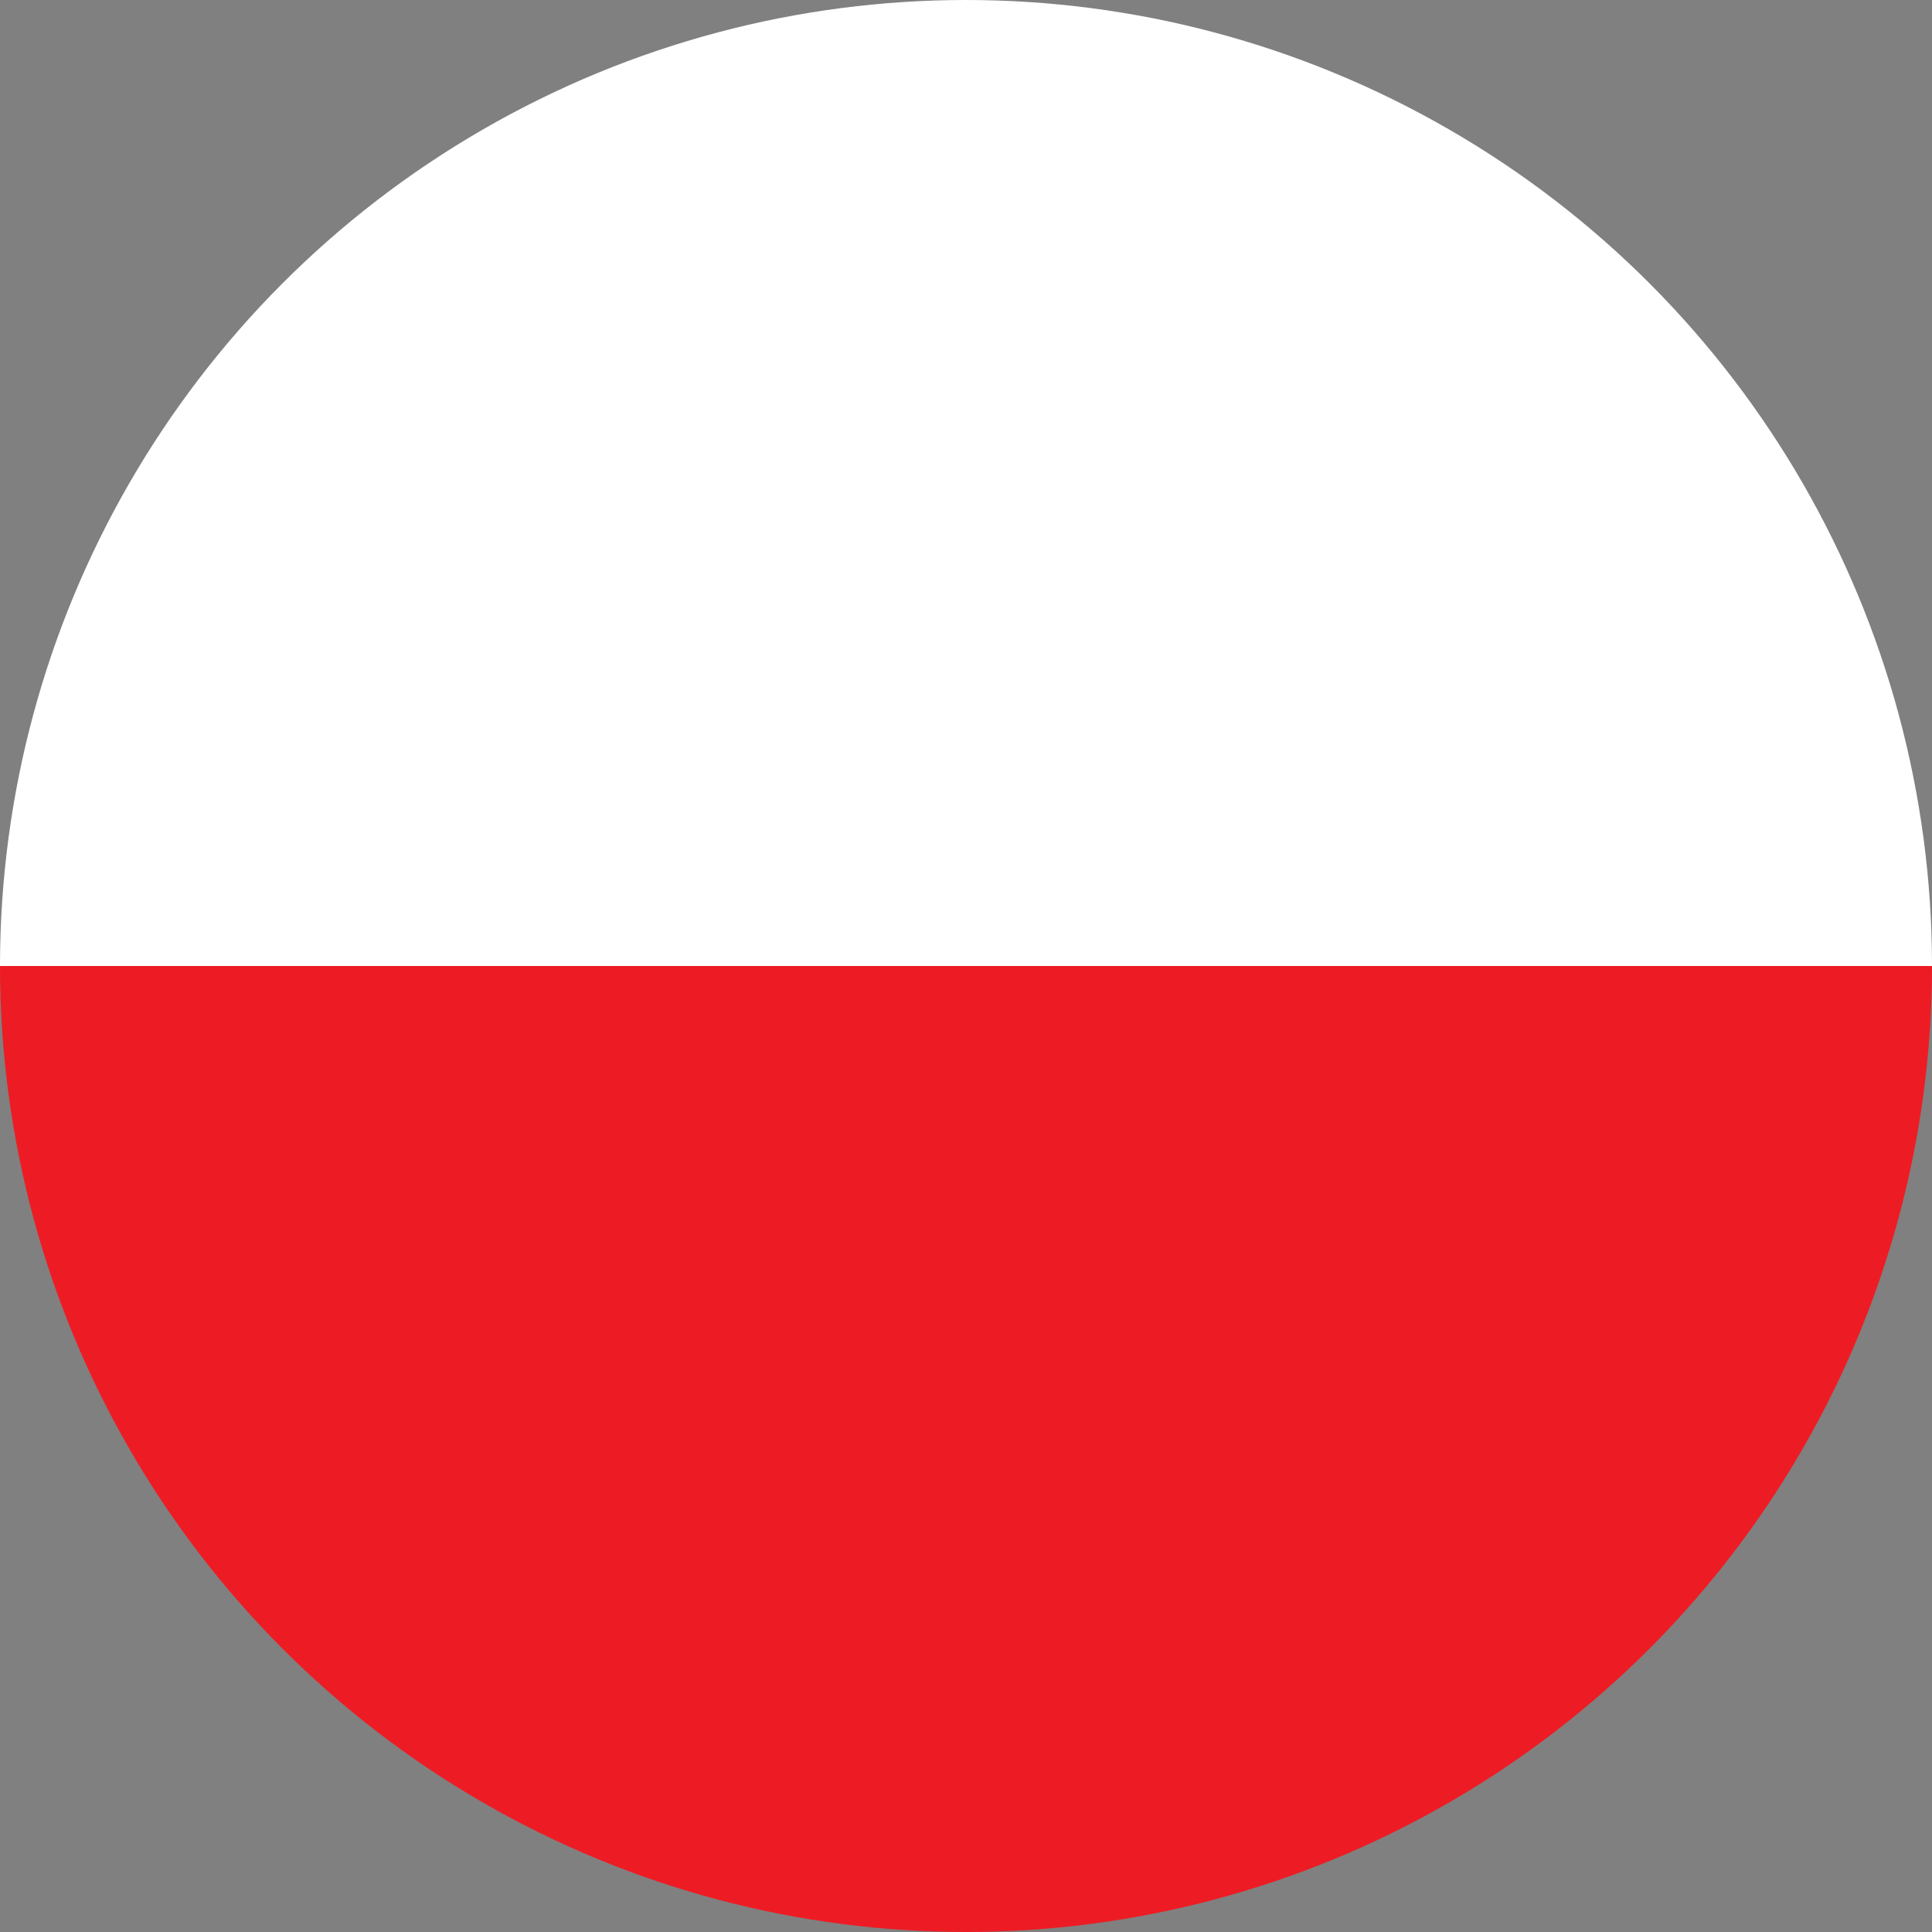
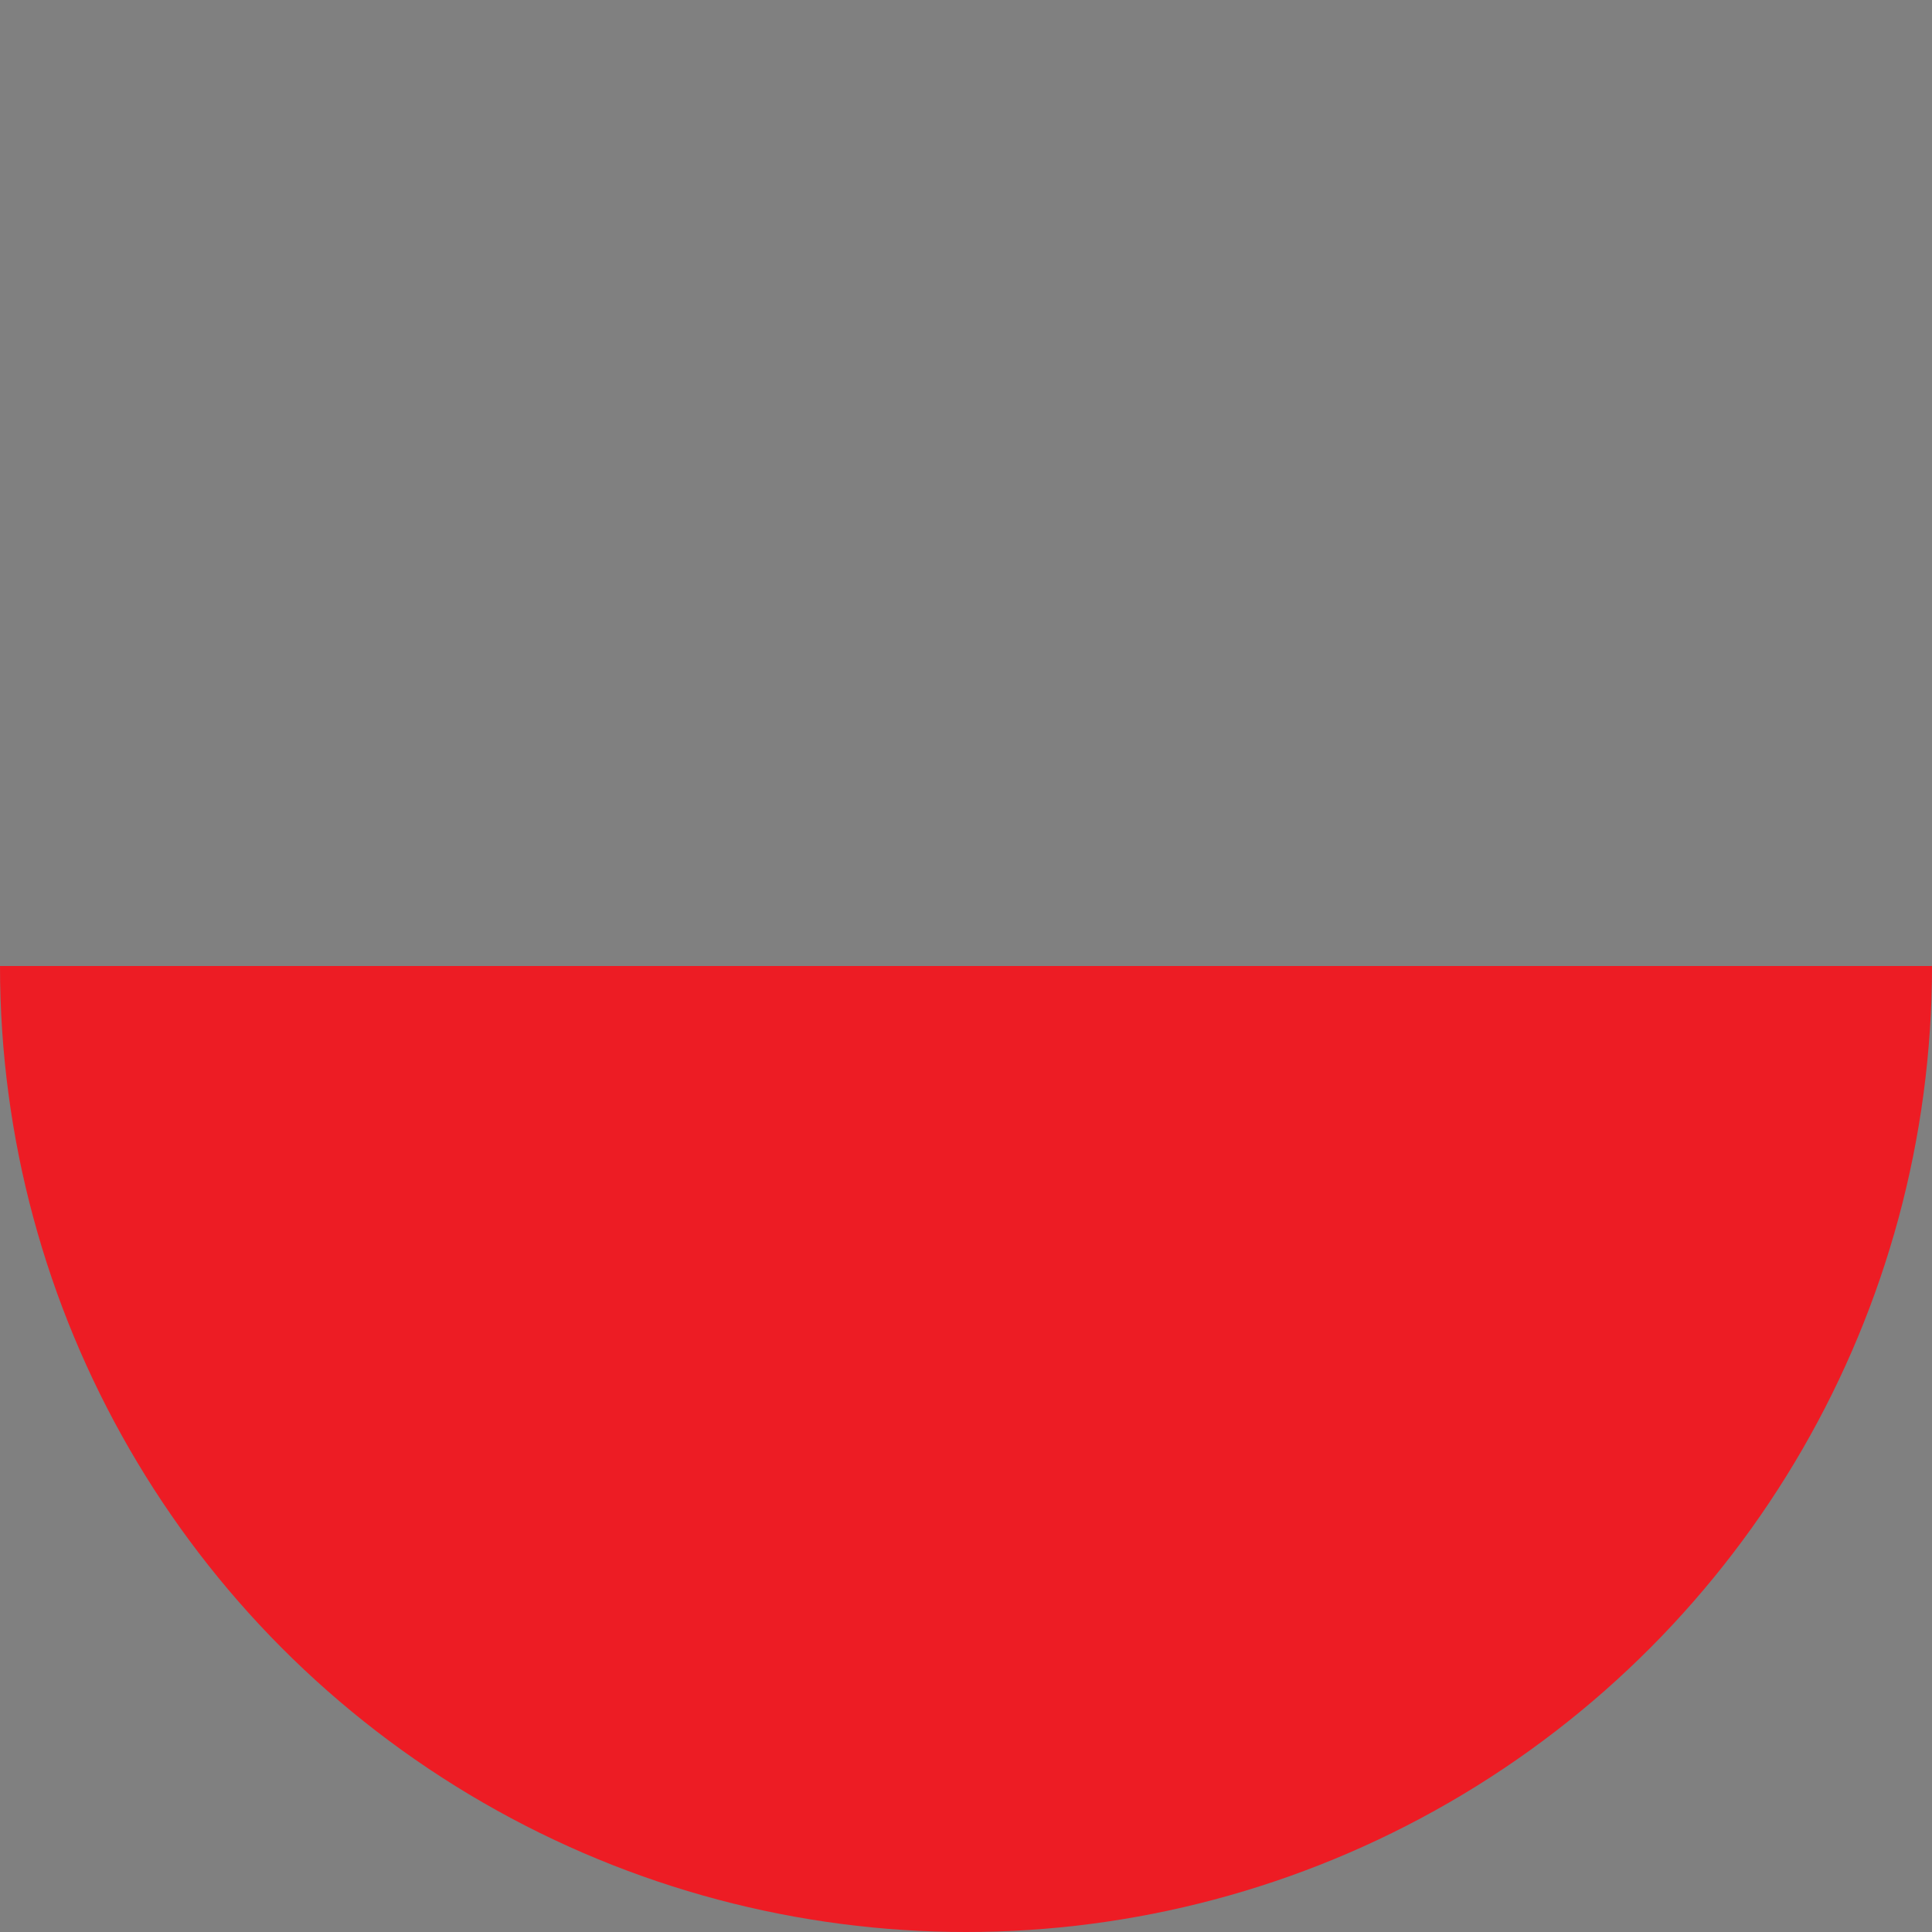
<svg xmlns="http://www.w3.org/2000/svg" id="Layer_1" data-name="Layer 1" width="32" height="32" viewBox="0 0 32 32">
  <rect x="0" y="0" width="32" height="32" fill="#808080" stroke="none" />
  <defs>
    <style>.cls-1{fill:none;}.cls-2{clip-path:url(#clip-path);}.cls-3{fill:#f10024;}.cls-4{fill:#fefdfe;}.cls-5{fill:#00227f;}.cls-6{clip-path:url(#clip-path-2);}.cls-7{fill:#ed1c24;}.cls-8{fill:#fff;}</style>
    <clipPath id="clip-path">
      <circle class="cls-1" cx="55.19" cy="16" r="16" />
    </clipPath>
    <clipPath id="clip-path-2">
      <circle class="cls-1" cx="16" cy="16" r="16" />
    </clipPath>
  </defs>
  <title>zarys-front</title>
  <g class="cls-2">
    <g id="bILQzc">
-       <path class="cls-3" d="M52-.37h6.46V12.35c0,.17,0,.2.21.2H87.5V19H58.62c-.15,0-.19,0-.19.19V31.93H52V19.23c0-.22,0-.22-.22-.22H23.1c-.15,0-.19,0-.19-.19q0-3,0-6.07c0-.17.05-.2.21-.2H51.79c.15,0,.19,0,.19-.19Q52,6,52-.37Z" />
-       <path class="cls-4" d="M52-.37Q52,6,52,12.36c0,.16,0,.19-.19.19H23.11c-.16,0-.21,0-.21.2q0,3,0,6.07c0,.16,0,.19.19.19H51.75c.22,0,.22,0,.22.22v12.7H49.82V22.08l-.16.08L30.31,31.84s-.11,0-.13.09H27.75l.16-.09L49,21.27l.16-.08v0H44.55a.55.55,0,0,0-.25.07L23.08,31.84a.42.42,0,0,0-.14.09s-.07,0-.06,0V-.22s0-.11,0-.15V1.89a.2.2,0,0,0,.14.22L39.5,10.33a.45.45,0,0,0,.25.07h4.49s.1,0,.14,0l-.14-.07L23.11-.27a.42.42,0,0,1-.17-.1h7.24c0,.06.08.07.13.09L49.66,9.4c.05,0,.09.06.16,0V-.37ZM37.15,10.4v0L22.91,3.24v7c0,.16,0,.19.19.19h14Zm0,10.79v0H23.06c-.13,0-.15,0-.15.16v7Z" />
+       <path class="cls-3" d="M52-.37h6.46V12.35c0,.17,0,.2.21.2H87.5V19H58.62c-.15,0-.19,0-.19.19V31.93H52V19.23c0-.22,0-.22-.22-.22H23.1c-.15,0-.19,0-.19-.19q0-3,0-6.07c0-.17.05-.2.21-.2H51.79c.15,0,.19,0,.19-.19Q52,6,52-.37" />
      <path class="cls-5" d="M49.82-.37V9.45c-.07,0-.11,0-.16,0L30.31-.28s-.11,0-.13-.09Z" />
      <path class="cls-5" d="M30.18,31.93c0-.06.08-.07.13-.09l19.35-9.68.16-.08v9.85Z" />
      <path class="cls-3" d="M22.94,31.93a.42.42,0,0,1,.14-.09L44.3,21.23a.55.55,0,0,1,.25-.07h4.64v0l-.16.08L27.91,31.84l-.16.09Z" />
      <path class="cls-3" d="M22.94-.37a.42.42,0,0,0,.17.1L44.24,10.3l.14.07c0,.05-.09,0-.14,0H39.75a.45.45,0,0,1-.25-.07L23.05,2.11a.2.2,0,0,1-.14-.22V-.37Z" />
      <path class="cls-5" d="M37.15,10.4h-14c-.15,0-.19,0-.19-.19v-7l14.25,7.13Z" />
-       <path class="cls-5" d="M37.16,21.19,22.91,28.32v-7c0-.13,0-.16.15-.16H37.15Z" />
    </g>
  </g>
  <g class="cls-6">
    <rect class="cls-7" y="16" width="32" height="16" />
-     <rect class="cls-8" width="32" height="16" />
  </g>
</svg>